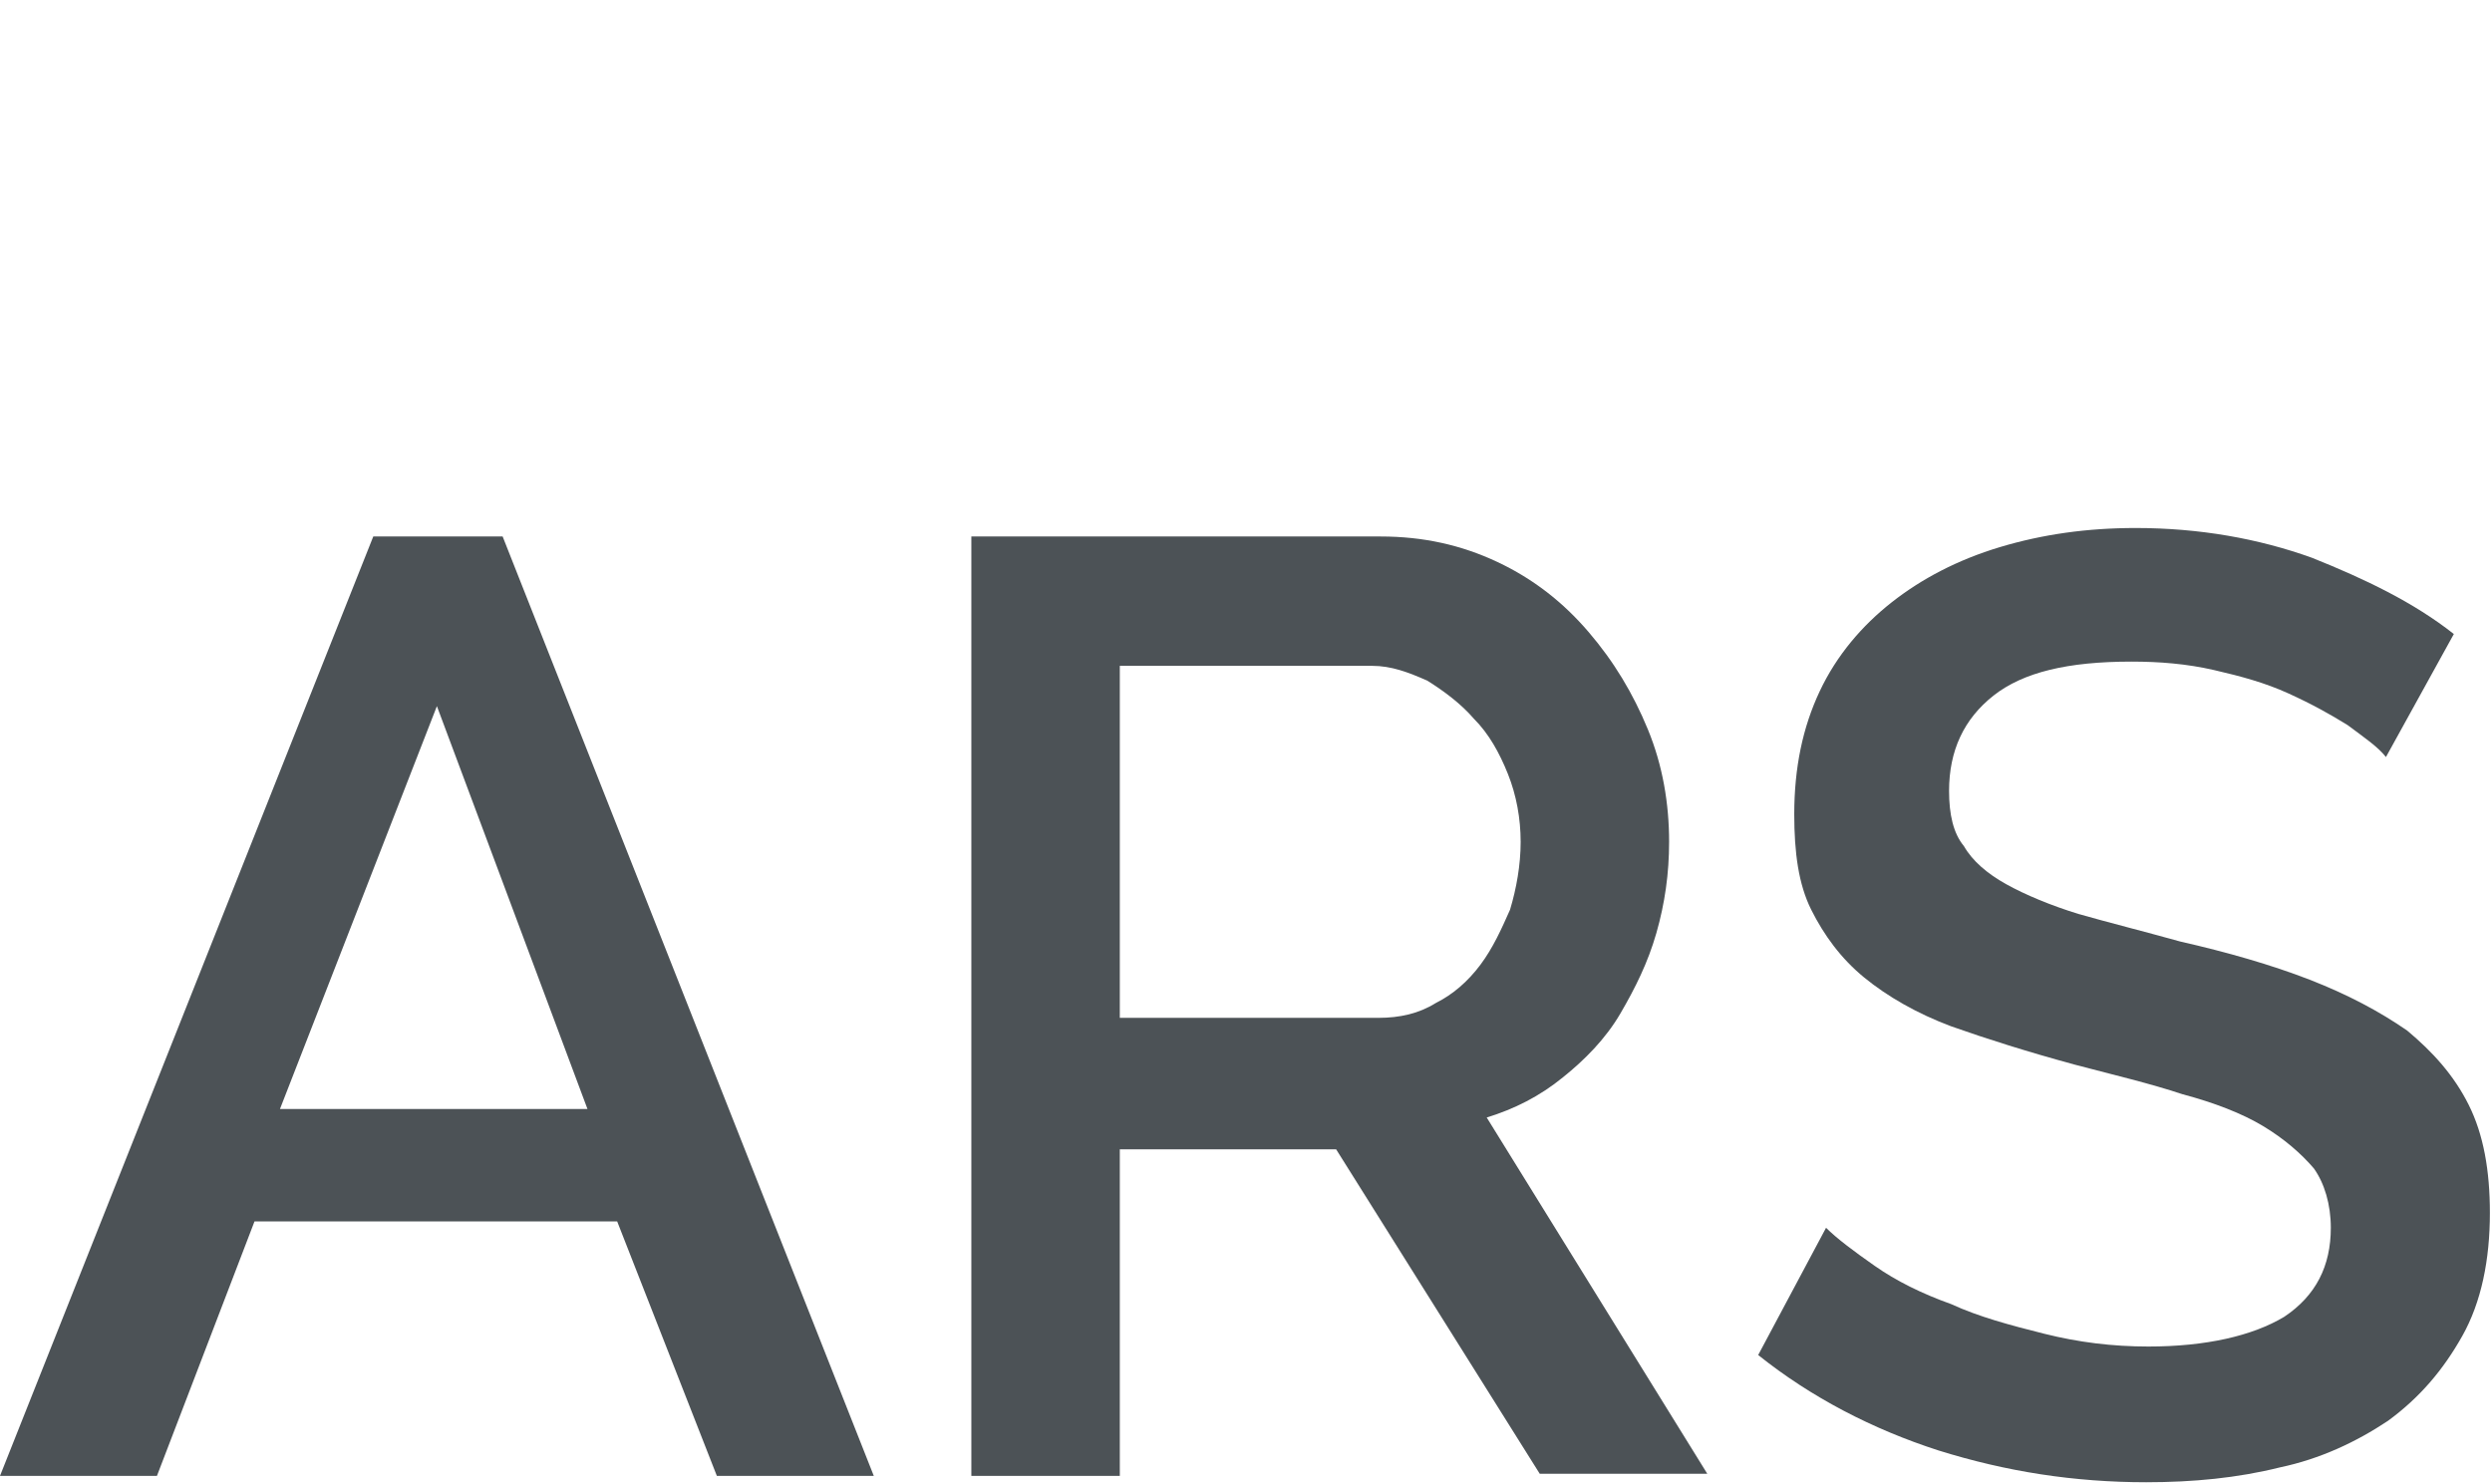
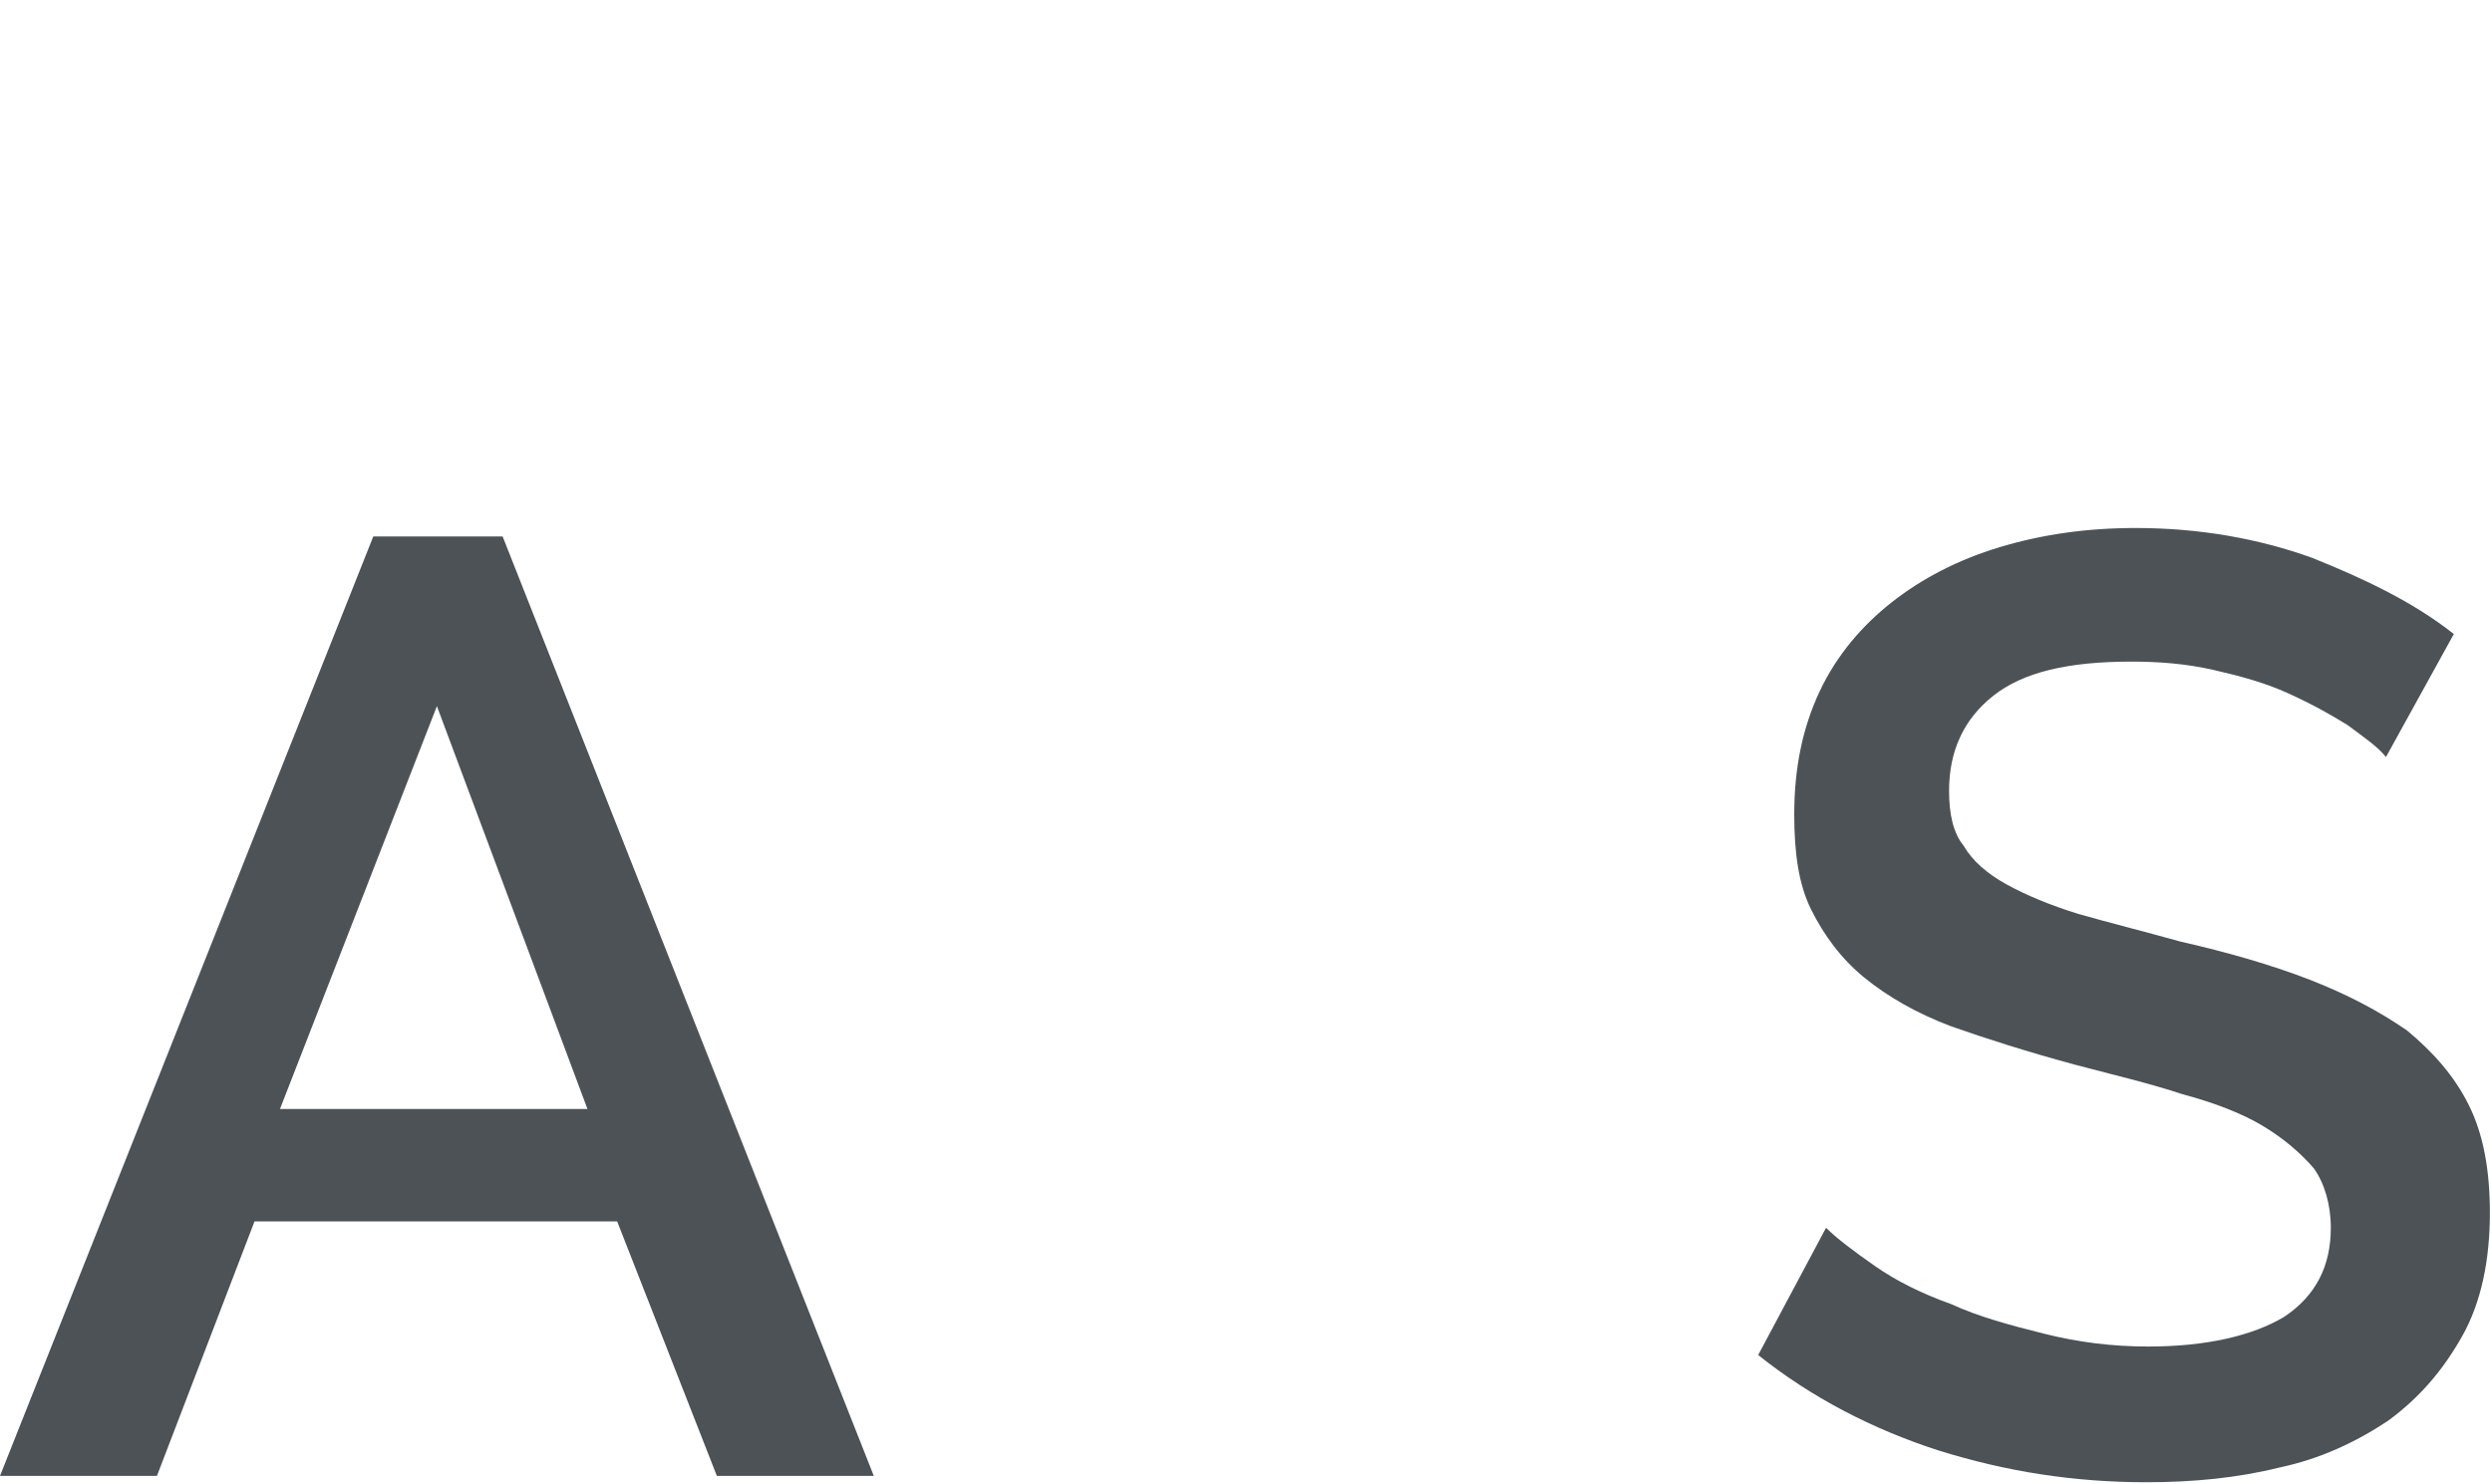
<svg xmlns="http://www.w3.org/2000/svg" version="1.1" id="Слой_1" x="0px" y="0px" viewBox="0 0 117.5 70" style="enable-background:new 0 0 117.5 70;" xml:space="preserve">
  <style type="text/css">
	.st0{fill:none;stroke:#43525A;stroke-width:0.75;stroke-linecap:round;stroke-linejoin:round;stroke-miterlimit:10;}
	.st1{fill:none;stroke:#3C3C3B;stroke-width:0.444;stroke-linecap:round;stroke-linejoin:round;stroke-miterlimit:22.926;}
	.st2{fill:#4C5256;}
	.st3{fill:#FF0019;}
	.st4{fill:none;stroke:#404041;stroke-width:0.75;stroke-miterlimit:22.926;}
	.st5{clip-path:url(#SVGID_00000127012530588973210460000002614282806319094179_);}
	.st6{fill:#FFFFFF;}
	.st7{clip-path:url(#SVGID_00000096055964051508842020000011399125422457413304_);}
	.st8{clip-path:url(#SVGID_00000126306219033928403690000016186346840074668699_);}
	.st9{clip-path:url(#SVGID_00000150791830427599876090000015149905480399399612_);}
	.st10{enable-background:new    ;}
	.st11{fill:none;}
</style>
-   <rect x="-0.1" y="-0.1" class="st11" width="117.6" height="70" />
  <g>
    <path class="st2" d="M17.6,25.3h6.1l17.5,44.3h-7.4l-4.7-12H12l-4.6,12H0L17.6,25.3z M27.7,52.3l-7.1-19l-7.4,19H27.7z" />
-     <path class="st2" d="M45.8,69.5V25.3h19.3c2,0,3.8,0.4,5.5,1.2c1.7,0.8,3.1,1.9,4.3,3.3c1.2,1.4,2.1,2.9,2.8,4.6   c0.7,1.7,1,3.5,1,5.3c0,1.5-0.2,2.9-0.6,4.3c-0.4,1.4-1,2.6-1.7,3.8c-0.7,1.2-1.7,2.2-2.7,3c-1.1,0.9-2.3,1.5-3.6,1.9l10.4,16.8   h-7.9L63,54.2H52.8v15.4H45.8z M52.8,48H65c1,0,1.9-0.2,2.7-0.7c0.8-0.4,1.5-1,2.1-1.8c0.6-0.8,1-1.7,1.4-2.6   c0.3-1,0.5-2.1,0.5-3.2c0-1.1-0.2-2.2-0.6-3.2c-0.4-1-0.9-1.9-1.6-2.6c-0.6-0.7-1.4-1.3-2.2-1.8c-0.9-0.4-1.7-0.7-2.6-0.7H52.8V48z   " />
    <path class="st2" d="M112.5,35.7c-0.4-0.5-1-0.9-1.8-1.5c-0.8-0.5-1.7-1-2.8-1.5c-1.1-0.5-2.2-0.8-3.5-1.1   c-1.3-0.3-2.6-0.4-3.9-0.4c-3,0-5.1,0.5-6.5,1.6c-1.4,1.1-2.1,2.6-2.1,4.5c0,1.1,0.2,2,0.7,2.6c0.4,0.7,1.1,1.3,2,1.8   c0.9,0.5,2.1,1,3.4,1.4c1.4,0.4,3,0.8,4.8,1.3c2.2,0.5,4.3,1.1,6.1,1.8c1.8,0.7,3.3,1.5,4.6,2.4c1.2,1,2.2,2.1,2.9,3.5   c0.7,1.4,1,3.1,1,5.1c0,2.2-0.4,4.2-1.3,5.8c-0.9,1.6-2,2.9-3.5,4c-1.5,1-3.2,1.8-5.1,2.2c-2,0.5-4.1,0.7-6.3,0.7   c-3.4,0-6.6-0.5-9.8-1.5c-3.1-1-6-2.5-8.5-4.5l3.2-6c0.5,0.5,1.3,1.1,2.3,1.8c1,0.7,2.2,1.3,3.6,1.8c1.3,0.6,2.8,1,4.4,1.4   c1.6,0.4,3.2,0.6,4.9,0.6c2.7,0,4.9-0.5,6.4-1.4c1.5-1,2.2-2.4,2.2-4.2c0-1.1-0.3-2.1-0.8-2.8c-0.6-0.7-1.4-1.4-2.4-2   c-1-0.6-2.3-1.1-3.8-1.5c-1.5-0.5-3.2-0.9-5.1-1.4c-2.2-0.6-4.1-1.2-5.8-1.8c-1.6-0.6-3-1.4-4.1-2.3c-1.1-0.9-1.9-2-2.5-3.2   c-0.6-1.2-0.8-2.7-0.8-4.5c0-2.2,0.4-4.1,1.2-5.8c0.8-1.7,2-3.1,3.4-4.2c1.4-1.1,3.1-2,5.1-2.6c2-0.6,4.1-0.9,6.4-0.9   c3,0,5.8,0.5,8.3,1.4c2.5,1,4.8,2.1,6.7,3.6L112.5,35.7z" />
  </g>
</svg>